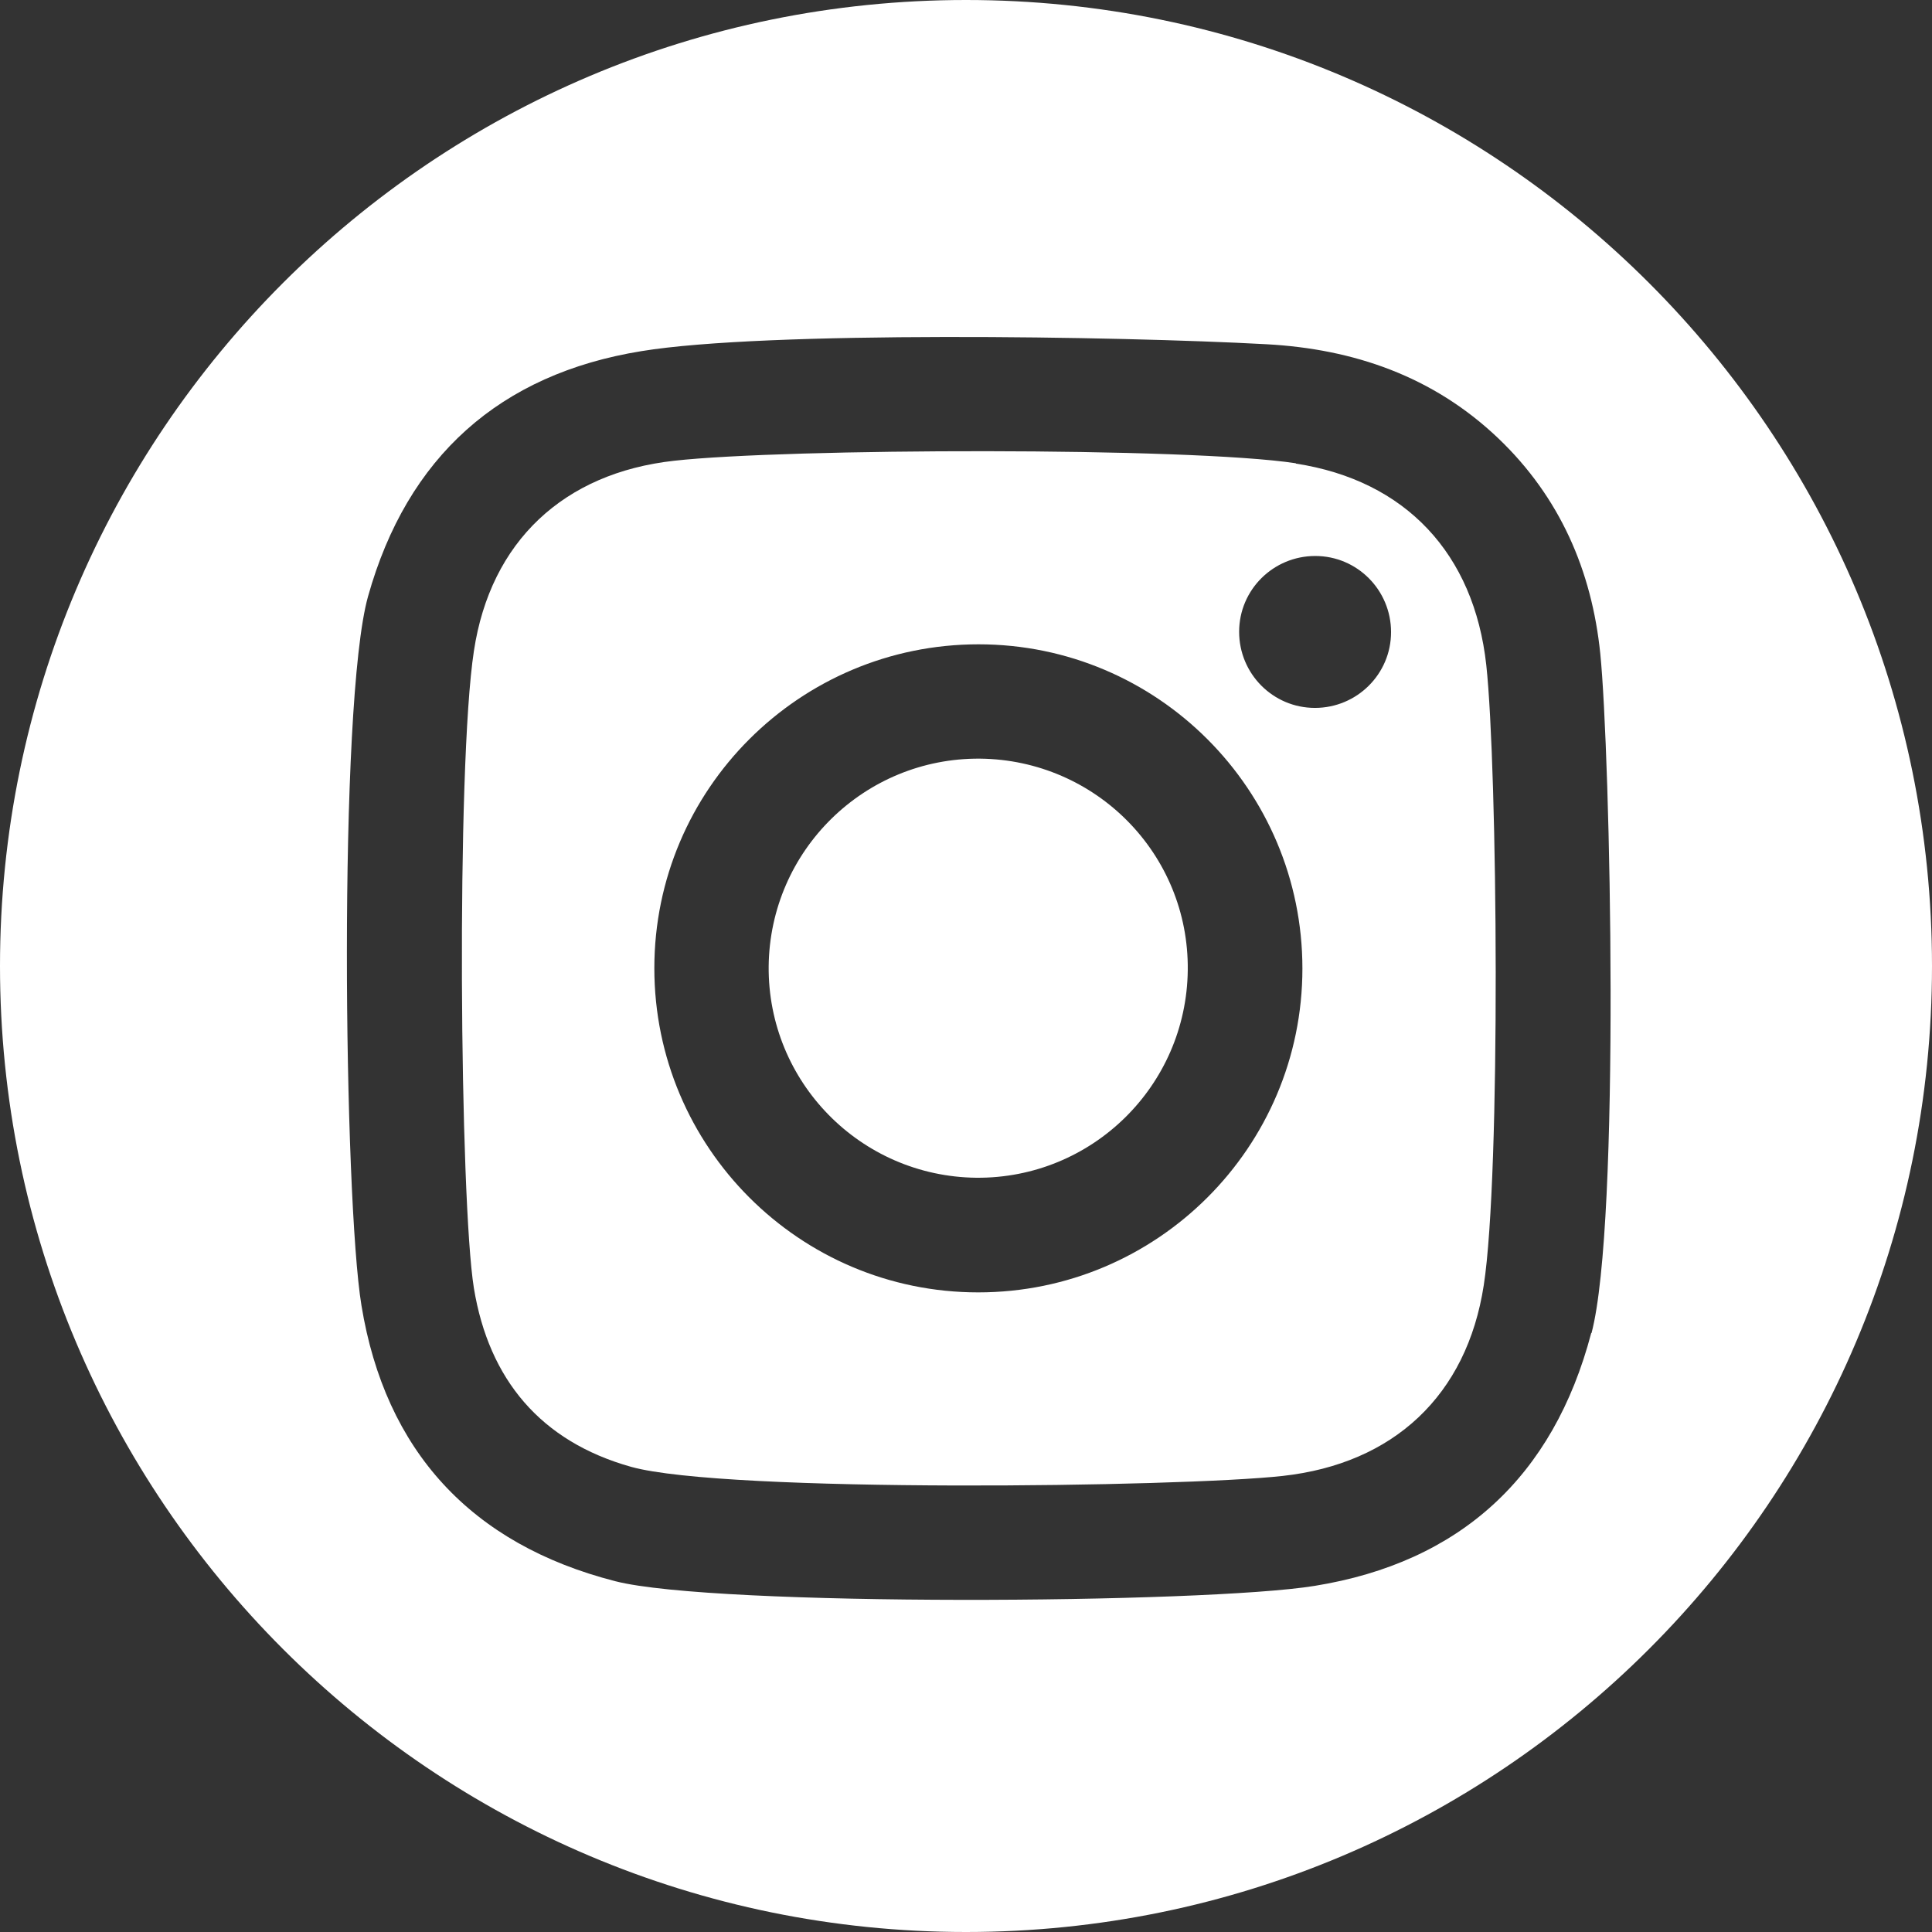
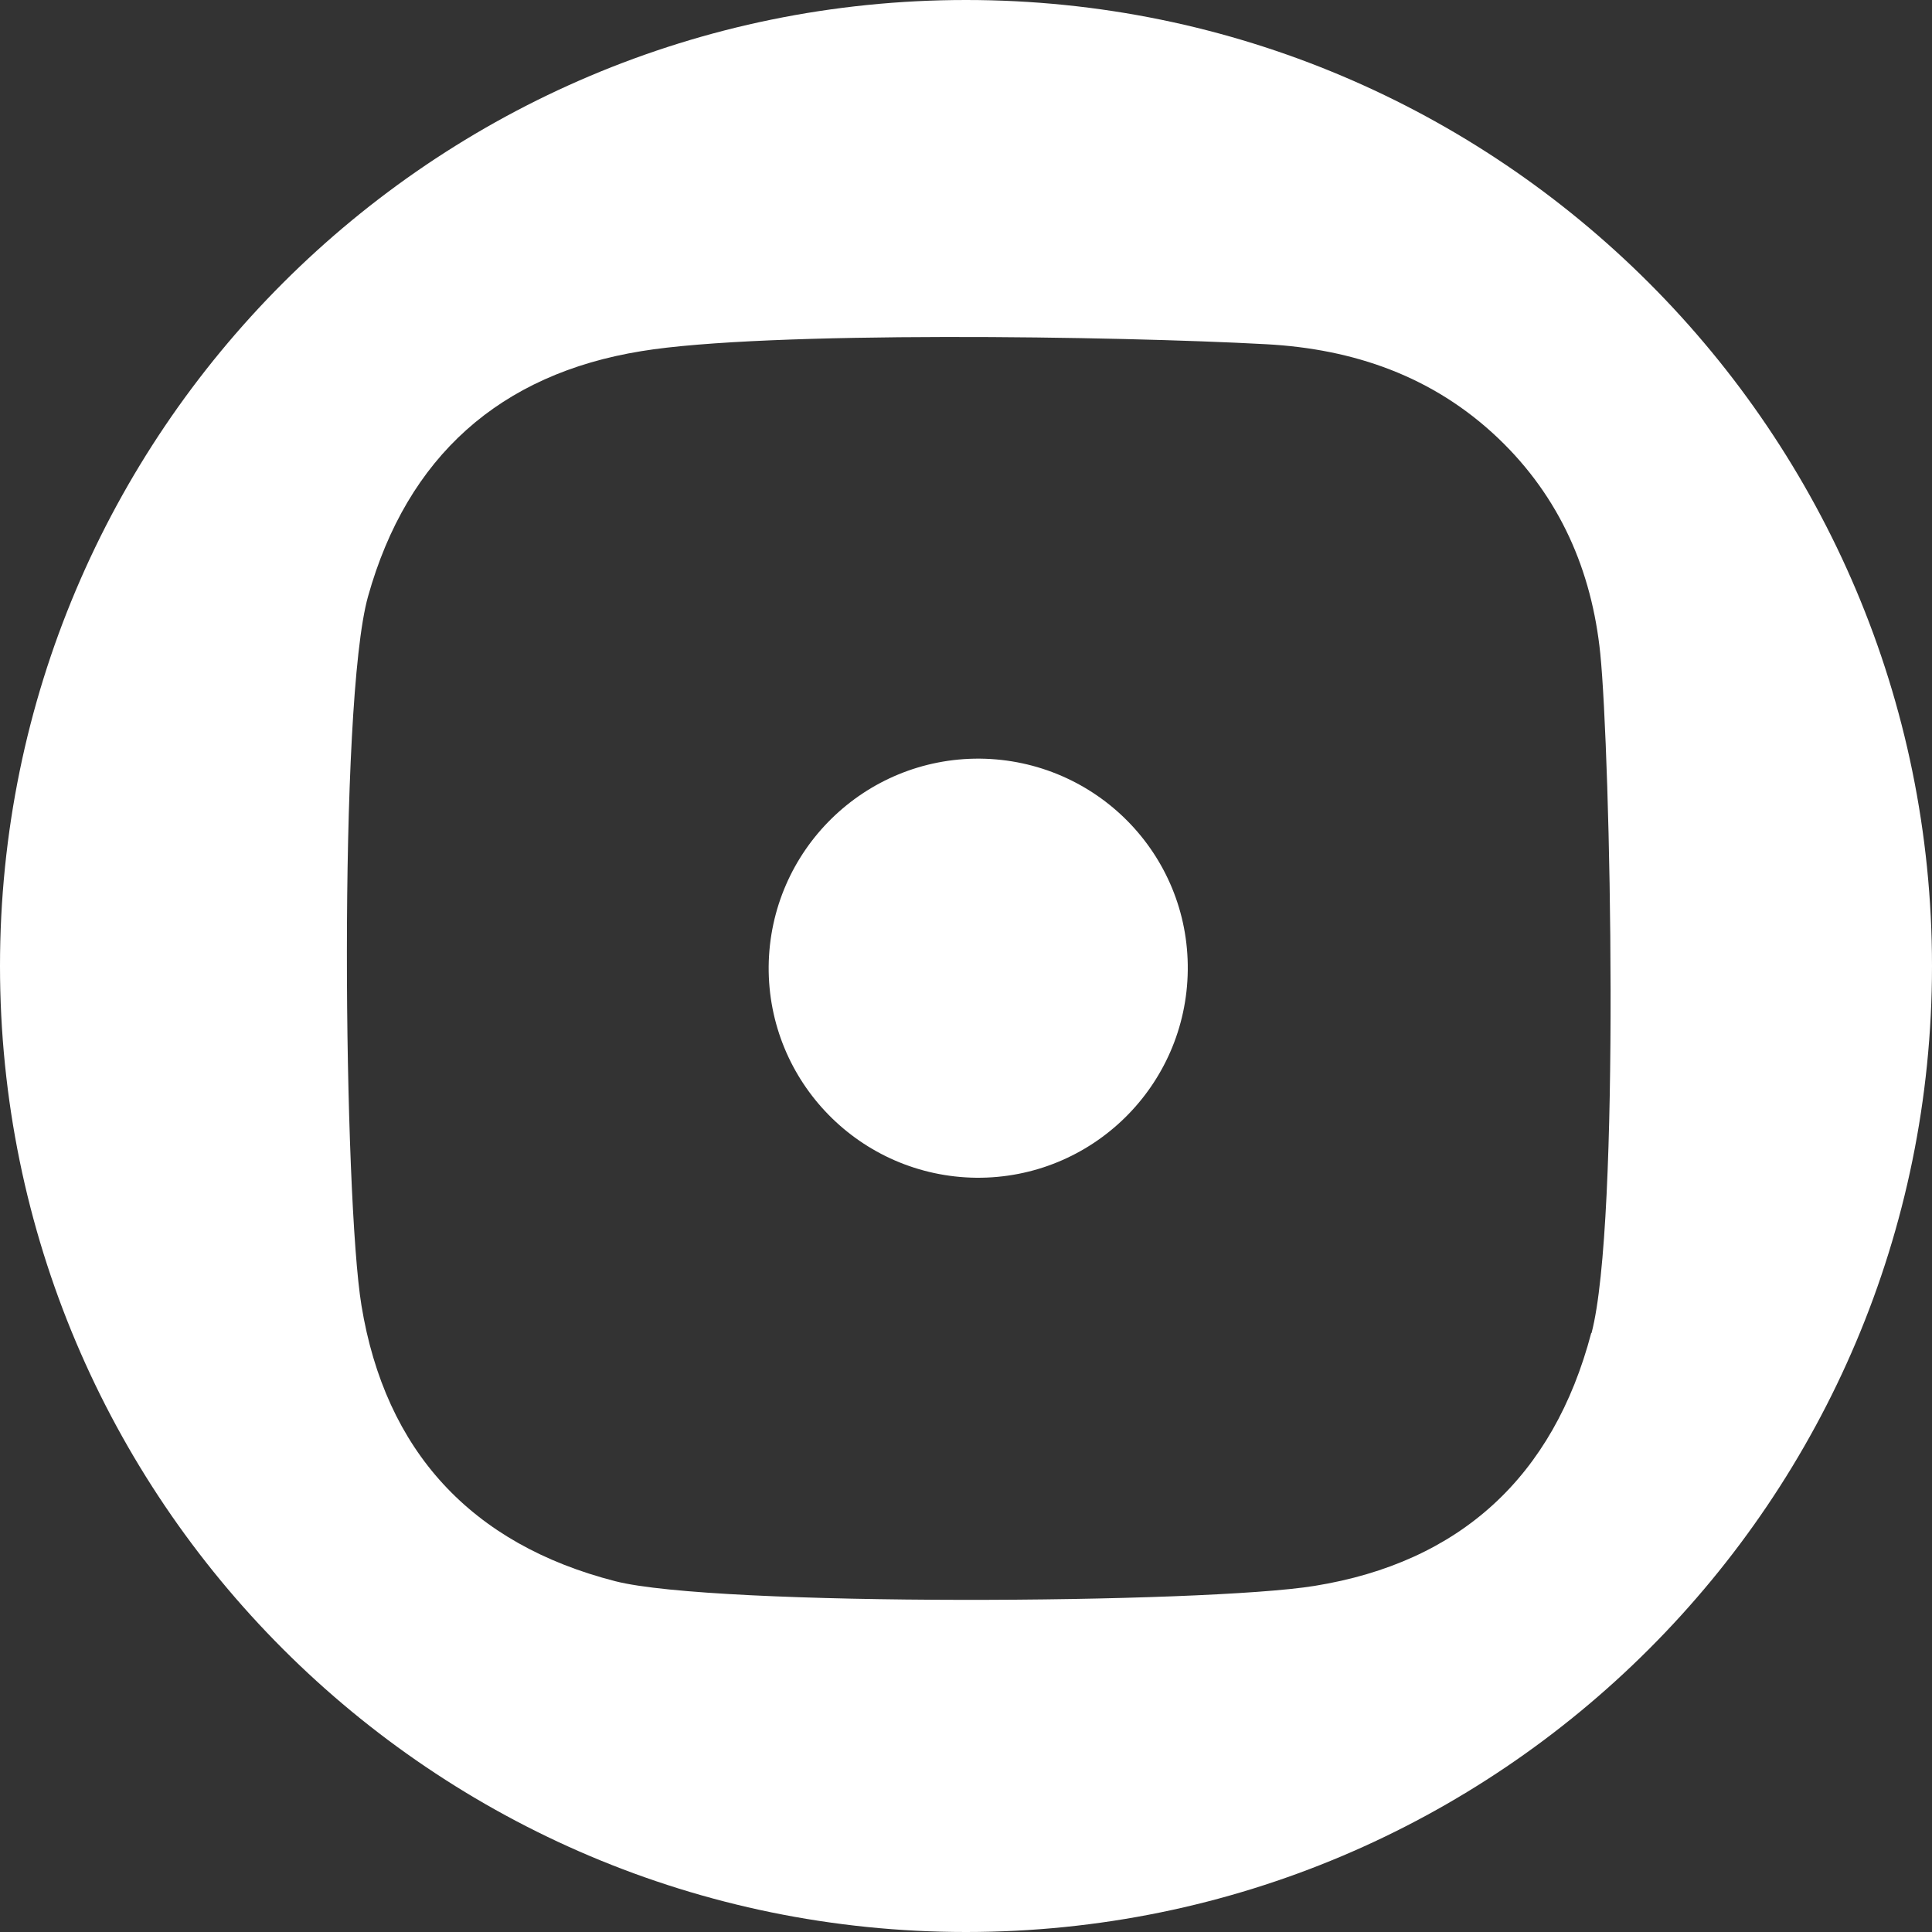
<svg xmlns="http://www.w3.org/2000/svg" id="_レイヤー_2" viewBox="0 0 61.68 61.68">
  <rect x="0" y="0" width="61.68" height="61.68" fill="#333333" stroke="none" />
  <defs>
    <style>.cls-1{fill:#fff;stroke-width:0px;}</style>
  </defs>
  <g id="_レイヤー_2-2">
    <path class="cls-1" d="M31.29,24.22c-3.69-.03-6.71,2.93-6.75,6.63-.03,3.69,2.93,6.71,6.63,6.75,3.69.03,6.71-2.93,6.75-6.63s-2.93-6.71-6.63-6.75Z" />
-     <path class="cls-1" d="M41.37,14.79c-3.42-.52-16.28-.48-19.85-.08-3.52.39-5.86,2.57-6.39,6.07-.57,3.71-.45,17.58,0,20.35.48,2.91,2.13,4.89,5.02,5.7,3.02.84,17.55.65,20.8.29,3.54-.39,5.88-2.57,6.42-6.09.55-3.56.44-16.5.08-19.8-.39-3.55-2.57-5.89-6.08-6.43ZM31.23,41.26c-5.71,0-10.34-4.64-10.34-10.35,0-5.71,4.64-10.34,10.35-10.34s10.34,4.64,10.34,10.35-4.64,10.34-10.35,10.34ZM41.98,22.6c-1.34,0-2.42-1.09-2.42-2.43,0-1.34,1.09-2.42,2.43-2.42,1.34,0,2.42,1.09,2.42,2.43,0,1.34-1.09,2.42-2.43,2.42Z" />
    <path class="cls-1" d="M30.84,0C13.81,0,0,13.81,0,30.84s13.81,30.84,30.84,30.84,30.84-13.81,30.84-30.84S47.87,0,30.84,0ZM50.8,42.56c-1.21,4.59-4.19,7.32-8.83,8.07-3.51.57-19.14.67-22.33-.15-4.6-1.18-7.34-4.16-8.1-8.8-.56-3.39-.75-19.21.21-22.64,1.25-4.46,4.21-7.1,8.73-7.83,3.95-.65,15.21-.48,19.95-.22,2.78.15,5.32,1.02,7.4,3,1.97,1.88,2.99,4.23,3.26,6.88.32,3.18.65,18.17-.28,21.69Z" />
  </g>
</svg>